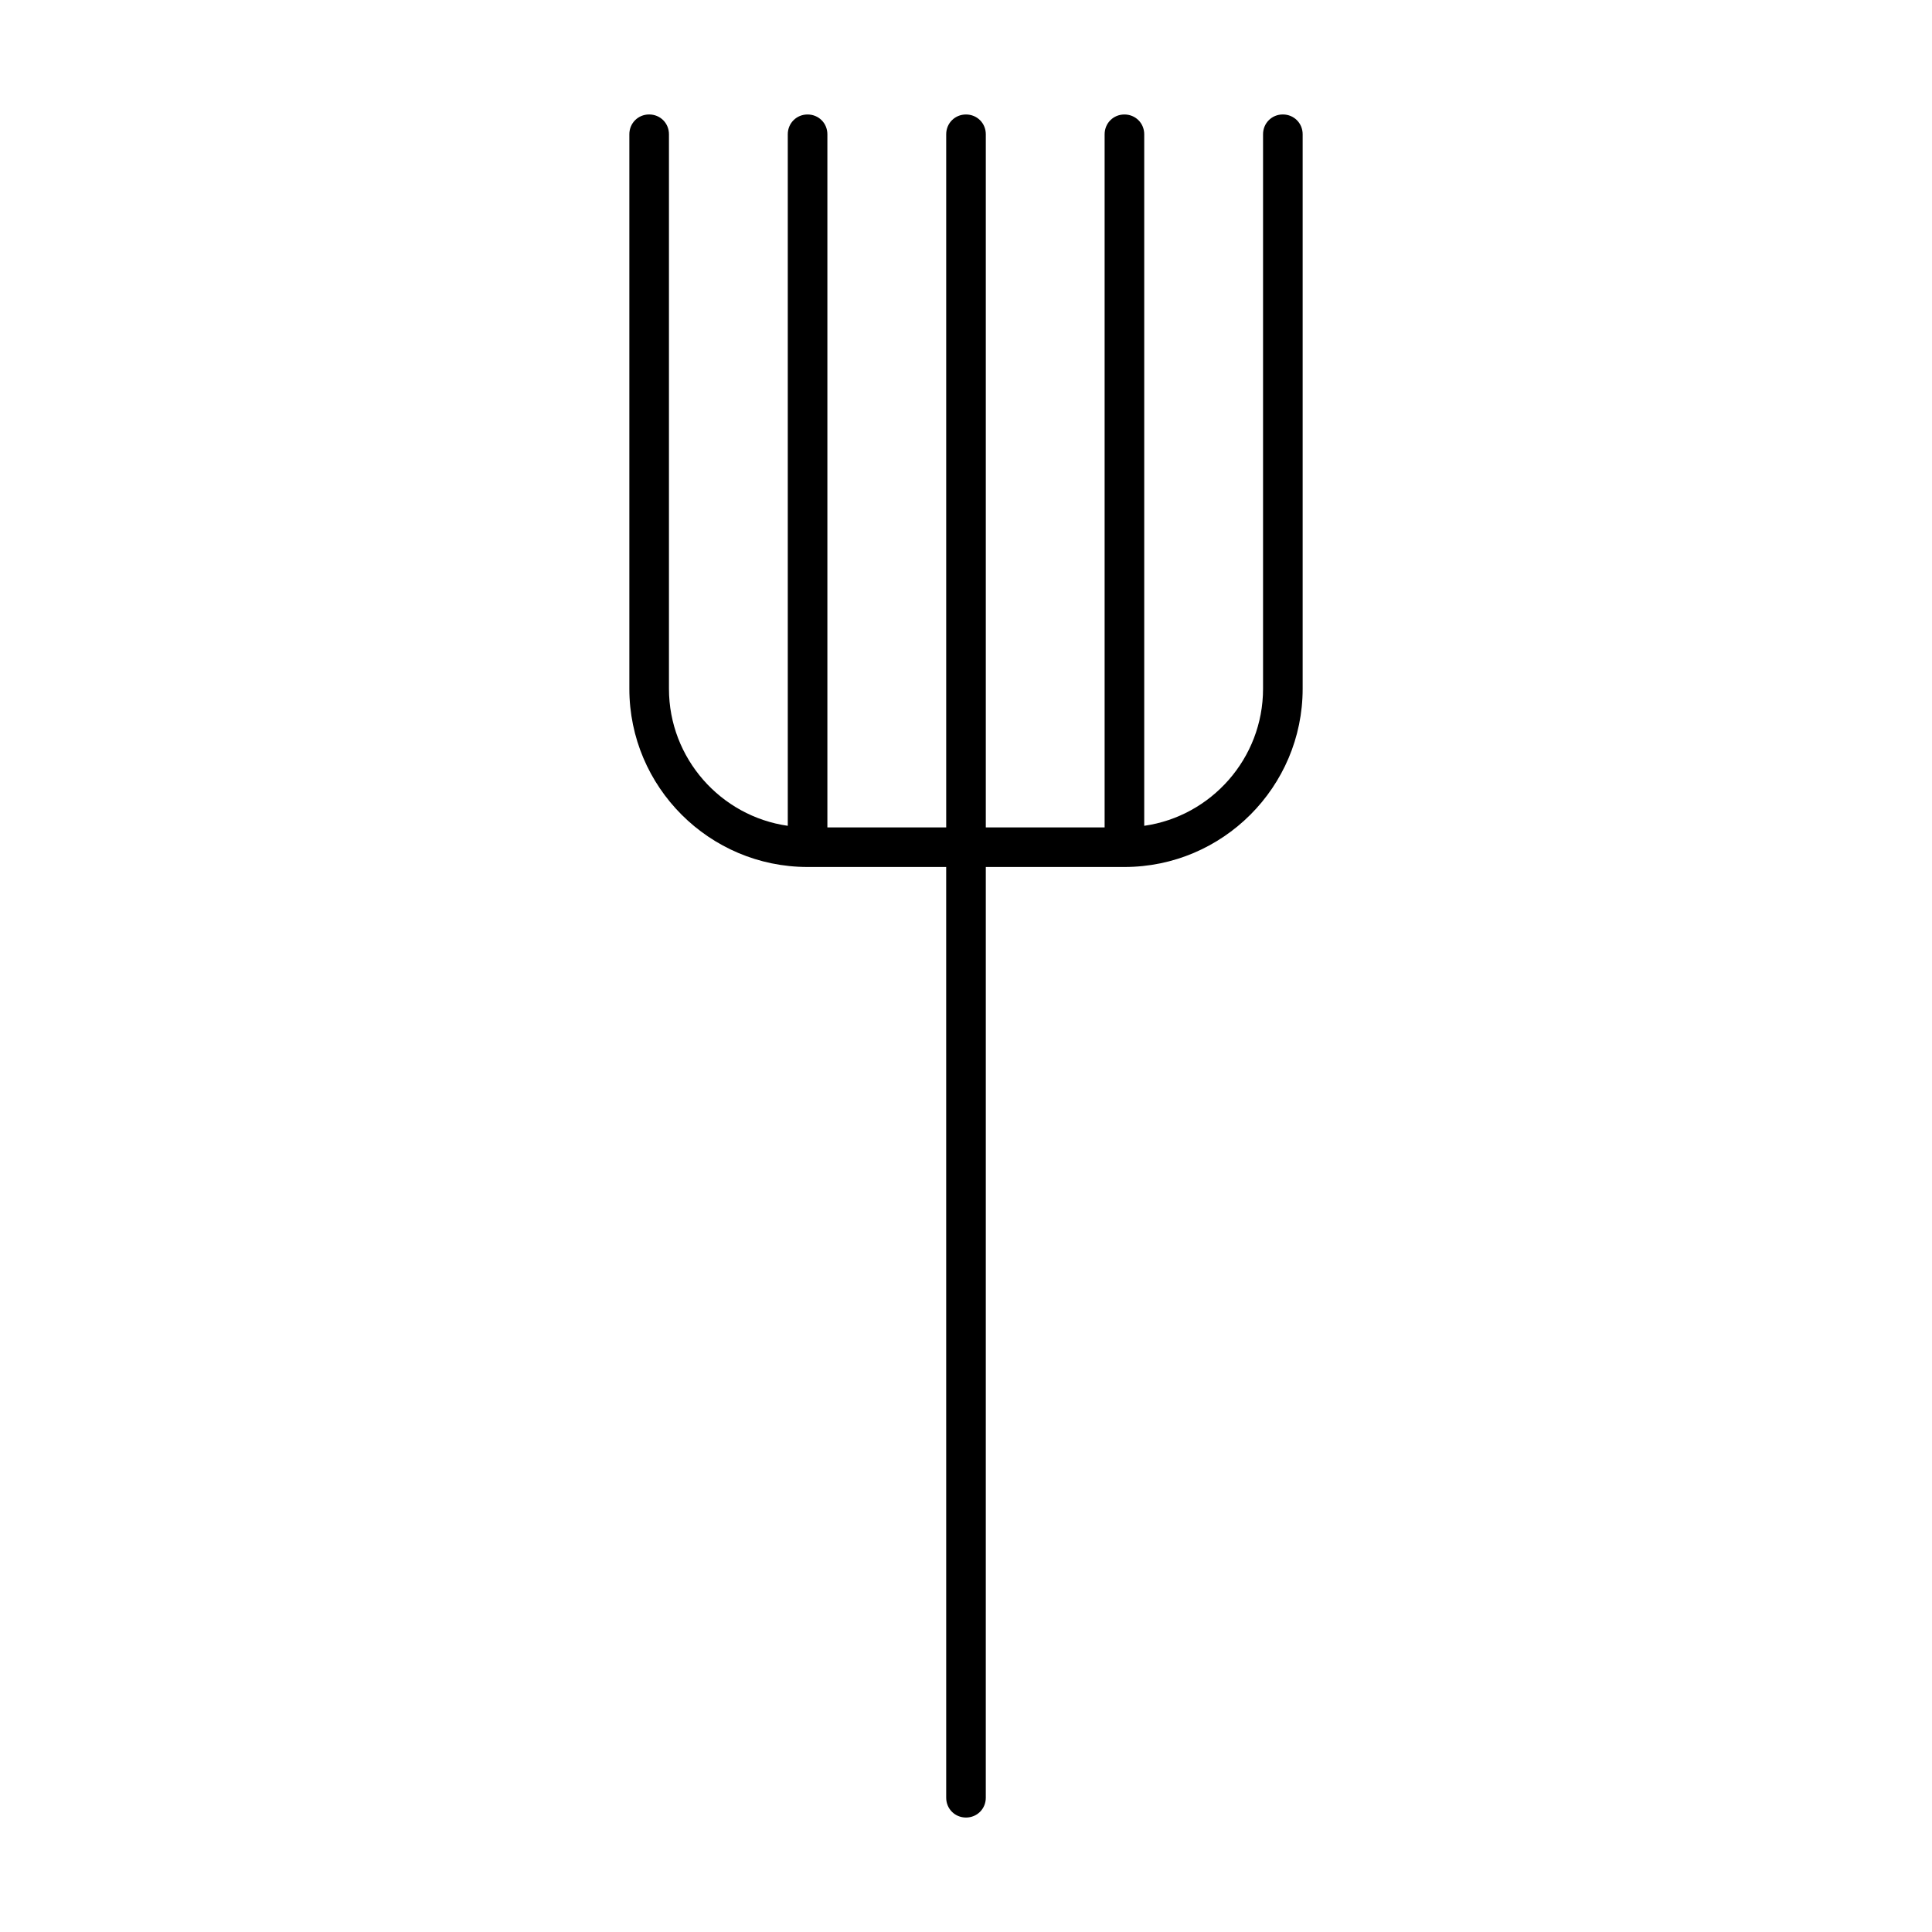
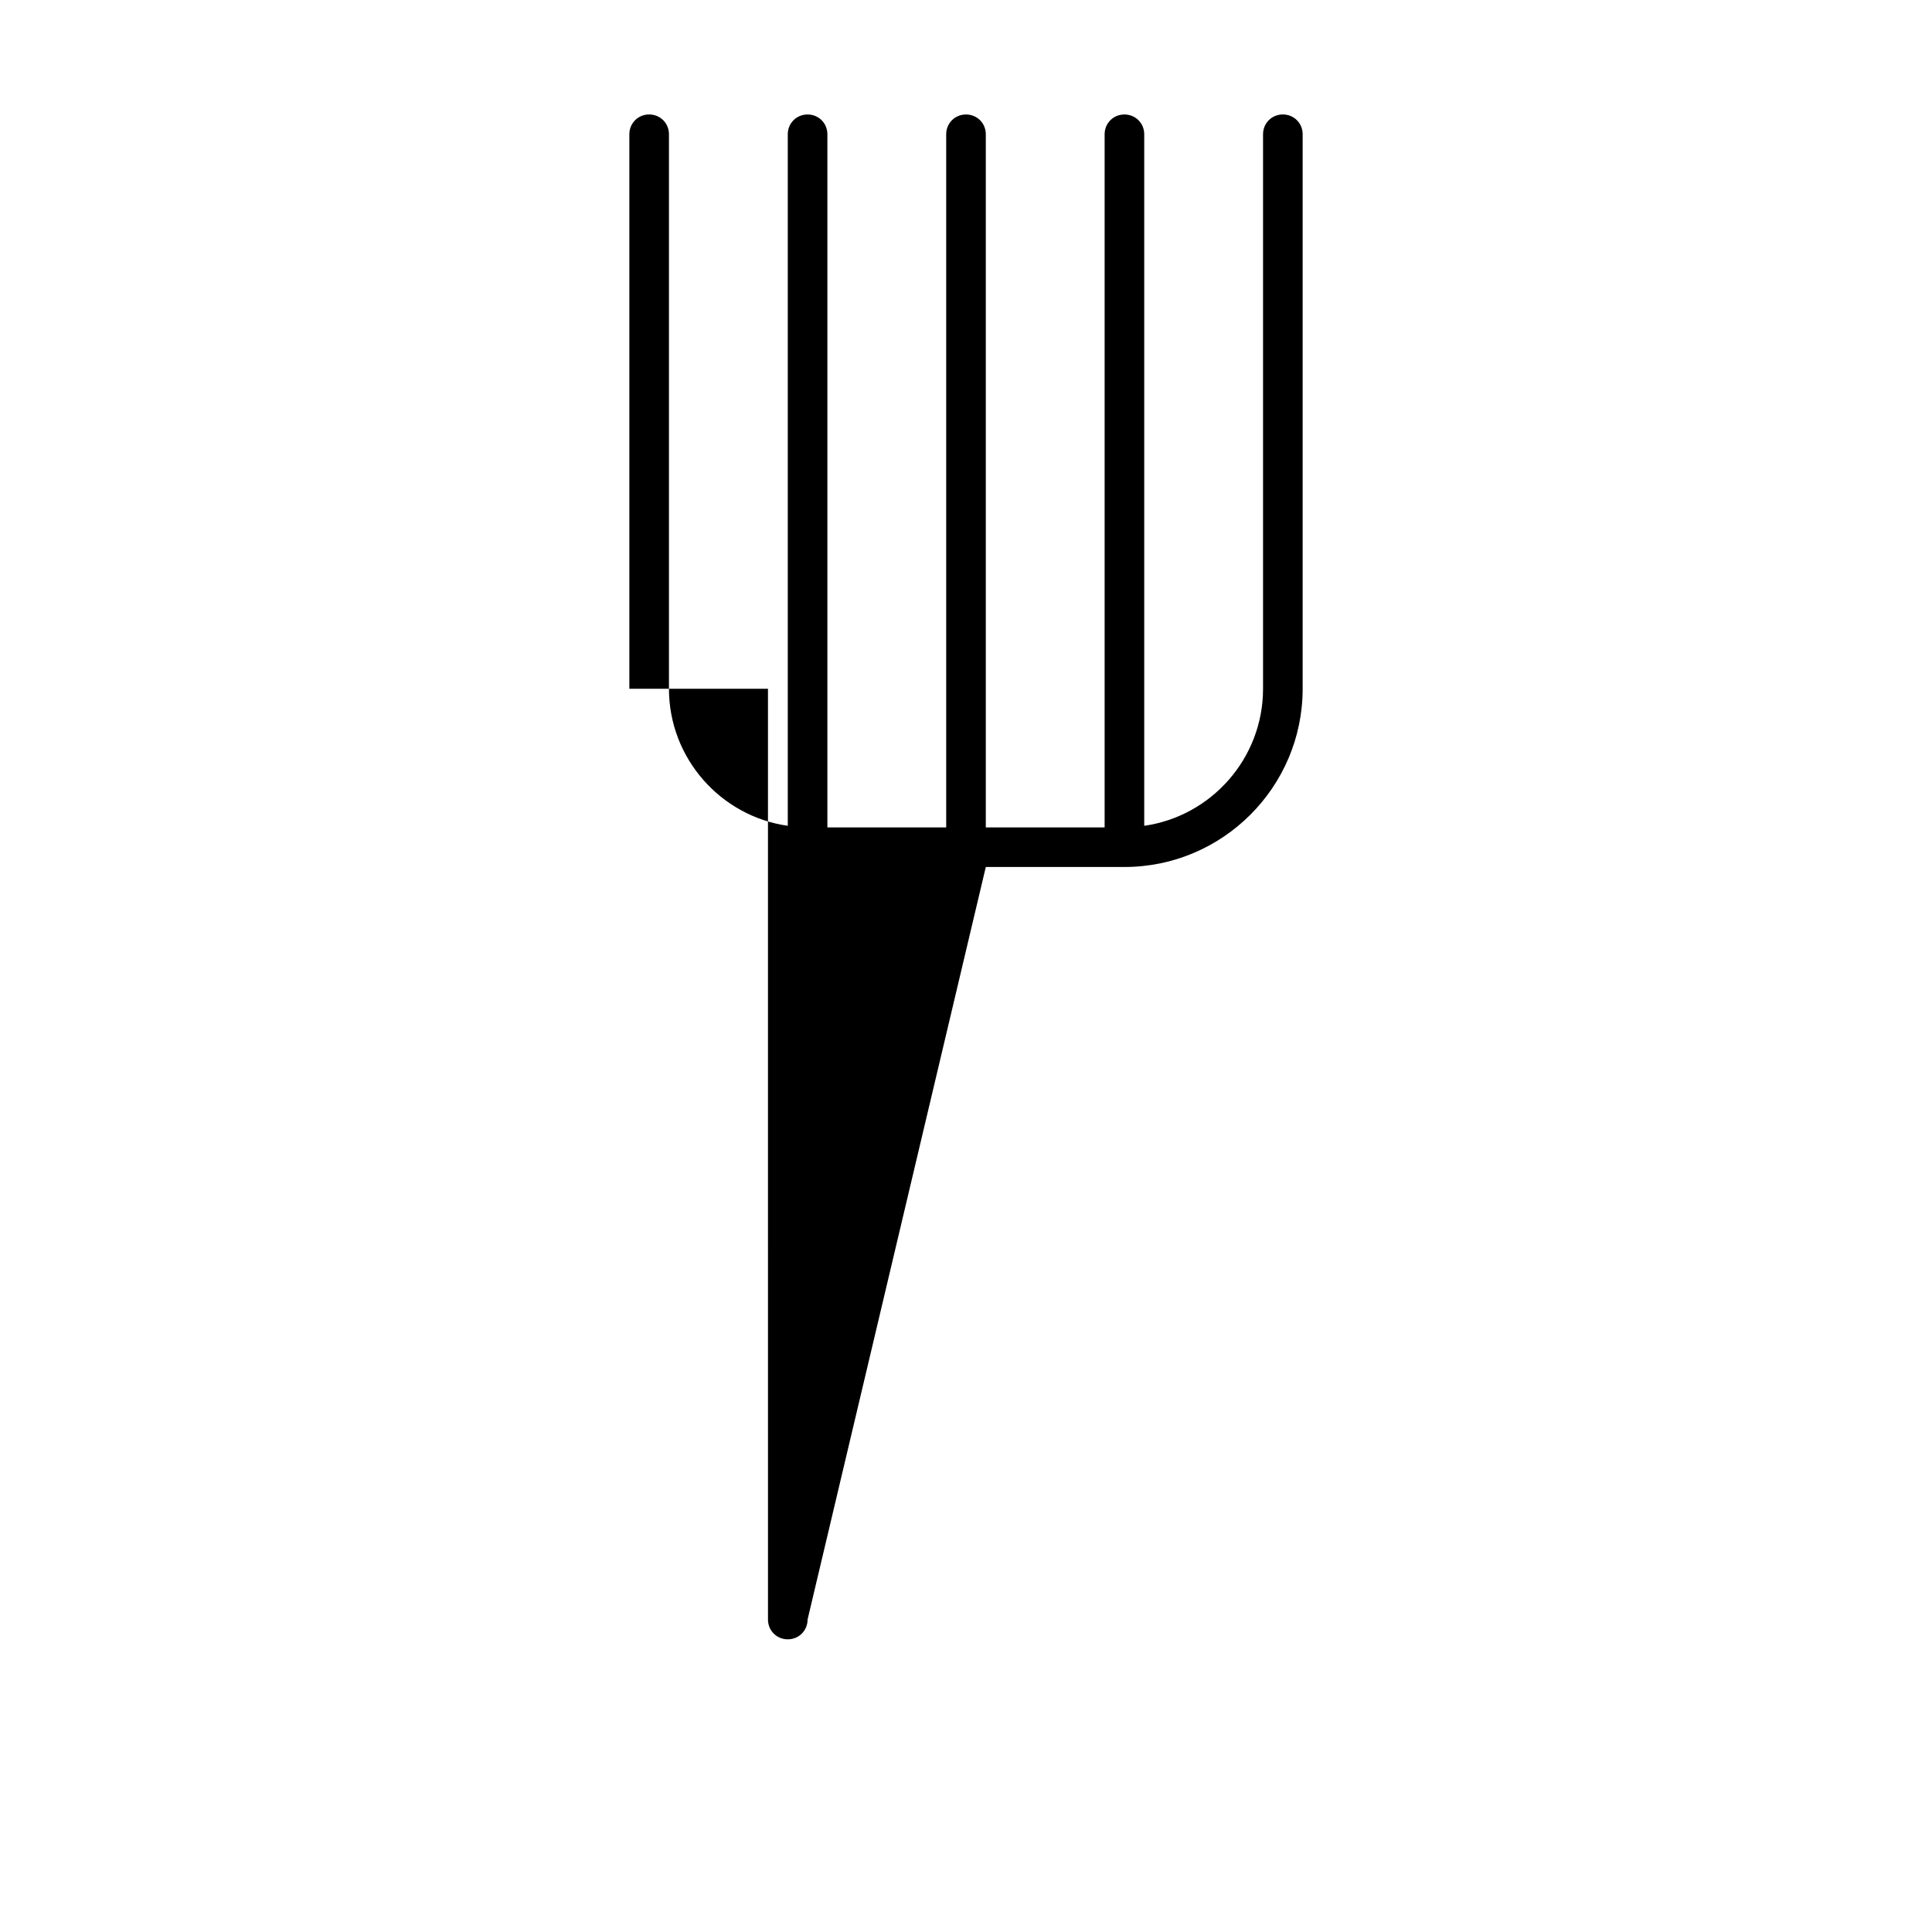
<svg xmlns="http://www.w3.org/2000/svg" fill="#000000" width="800px" height="800px" version="1.1" viewBox="144 144 512 512">
-   <path d="m405.25 373.76h36.738c26.031 0 47.23-21.203 47.23-47.23v-146.95c0-2.938-2.309-5.246-5.246-5.246-2.941-0.004-5.25 2.309-5.25 5.246v146.95c0 18.473-13.75 33.797-31.488 36.316v-183.26c0-2.938-2.309-5.246-5.246-5.246-2.941-0.004-5.25 2.309-5.25 5.246v183.68h-31.488v-183.68c0-2.938-2.309-5.246-5.246-5.246-2.941-0.004-5.25 2.309-5.25 5.246v183.68h-31.488v-183.68c0-2.938-2.309-5.246-5.246-5.246-2.941-0.004-5.25 2.309-5.25 5.246v183.26c-17.738-2.519-31.488-17.844-31.488-36.316v-146.95c0-2.938-2.309-5.246-5.246-5.246-2.941-0.004-5.25 2.309-5.25 5.246v146.95c0 26.031 21.203 47.23 47.23 47.23h36.734l0.004 246.66c0 2.938 2.309 5.246 5.246 5.246s5.246-2.309 5.246-5.246z" />
+   <path d="m405.25 373.76h36.738c26.031 0 47.23-21.203 47.23-47.23v-146.95c0-2.938-2.309-5.246-5.246-5.246-2.941-0.004-5.25 2.309-5.25 5.246v146.95c0 18.473-13.75 33.797-31.488 36.316v-183.26c0-2.938-2.309-5.246-5.246-5.246-2.941-0.004-5.25 2.309-5.25 5.246v183.68h-31.488v-183.68c0-2.938-2.309-5.246-5.246-5.246-2.941-0.004-5.25 2.309-5.25 5.246v183.68h-31.488v-183.68c0-2.938-2.309-5.246-5.246-5.246-2.941-0.004-5.25 2.309-5.25 5.246v183.26c-17.738-2.519-31.488-17.844-31.488-36.316v-146.95c0-2.938-2.309-5.246-5.246-5.246-2.941-0.004-5.25 2.309-5.25 5.246v146.95h36.734l0.004 246.66c0 2.938 2.309 5.246 5.246 5.246s5.246-2.309 5.246-5.246z" />
</svg>